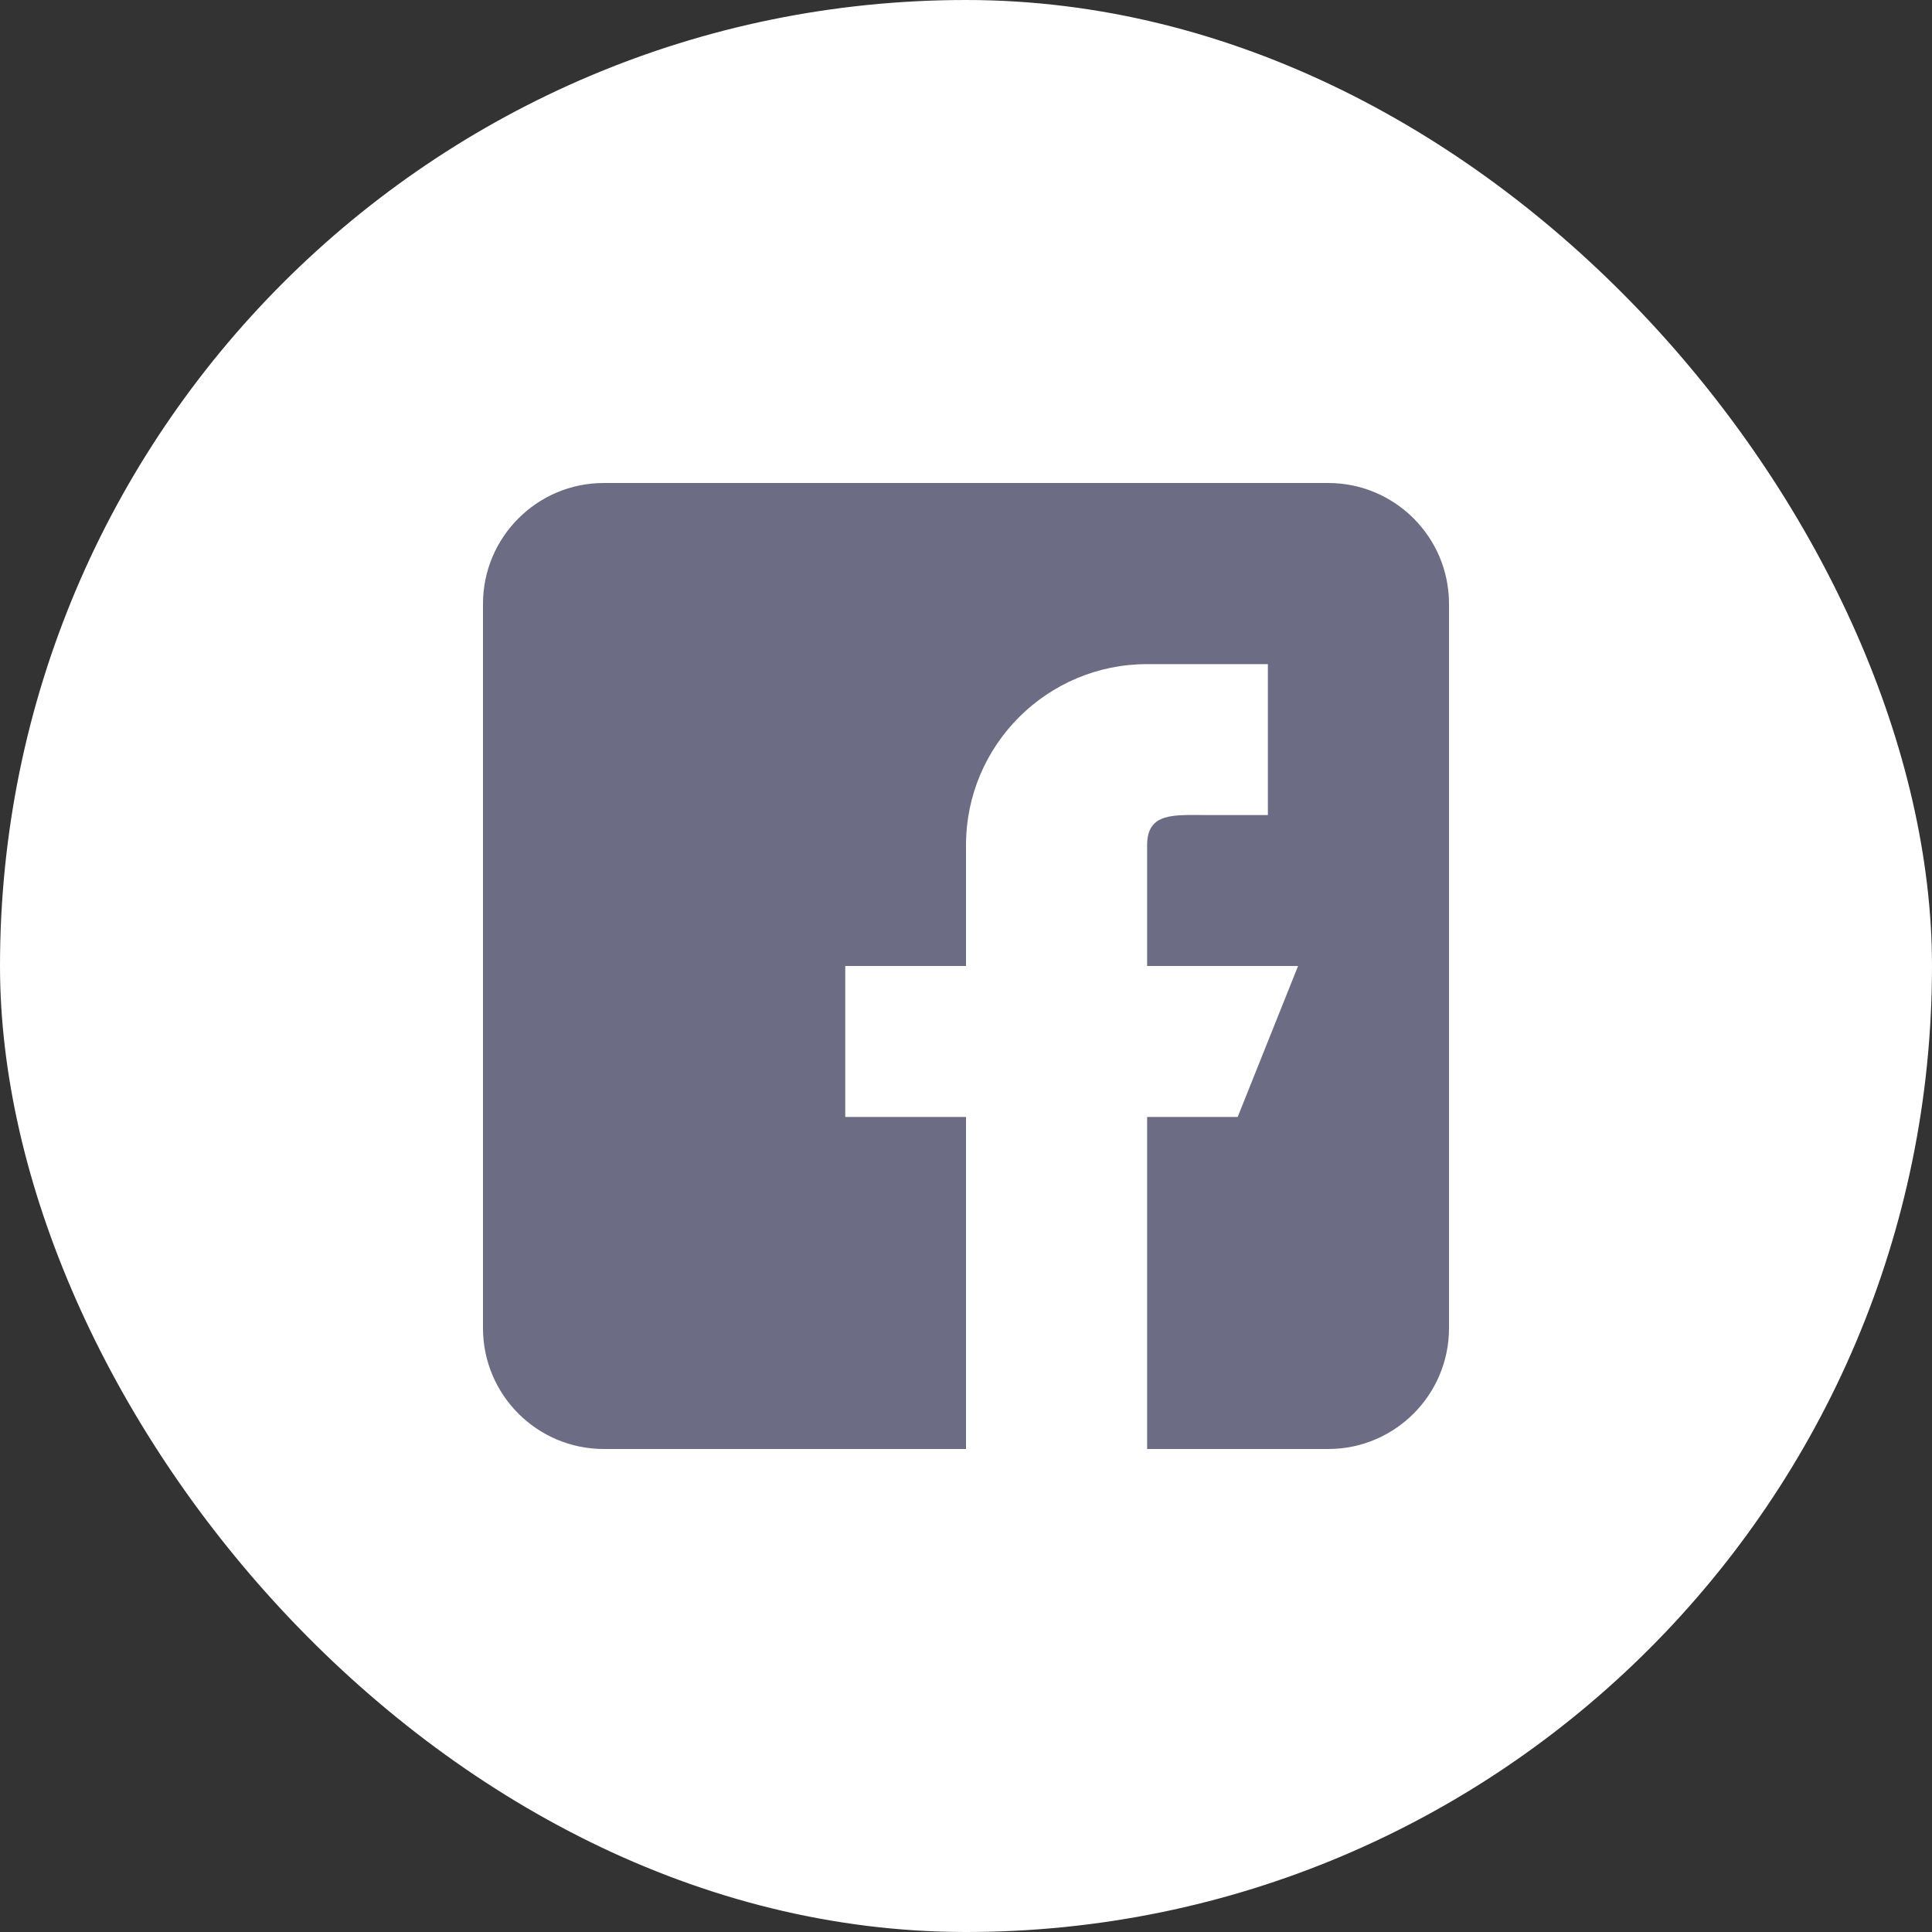
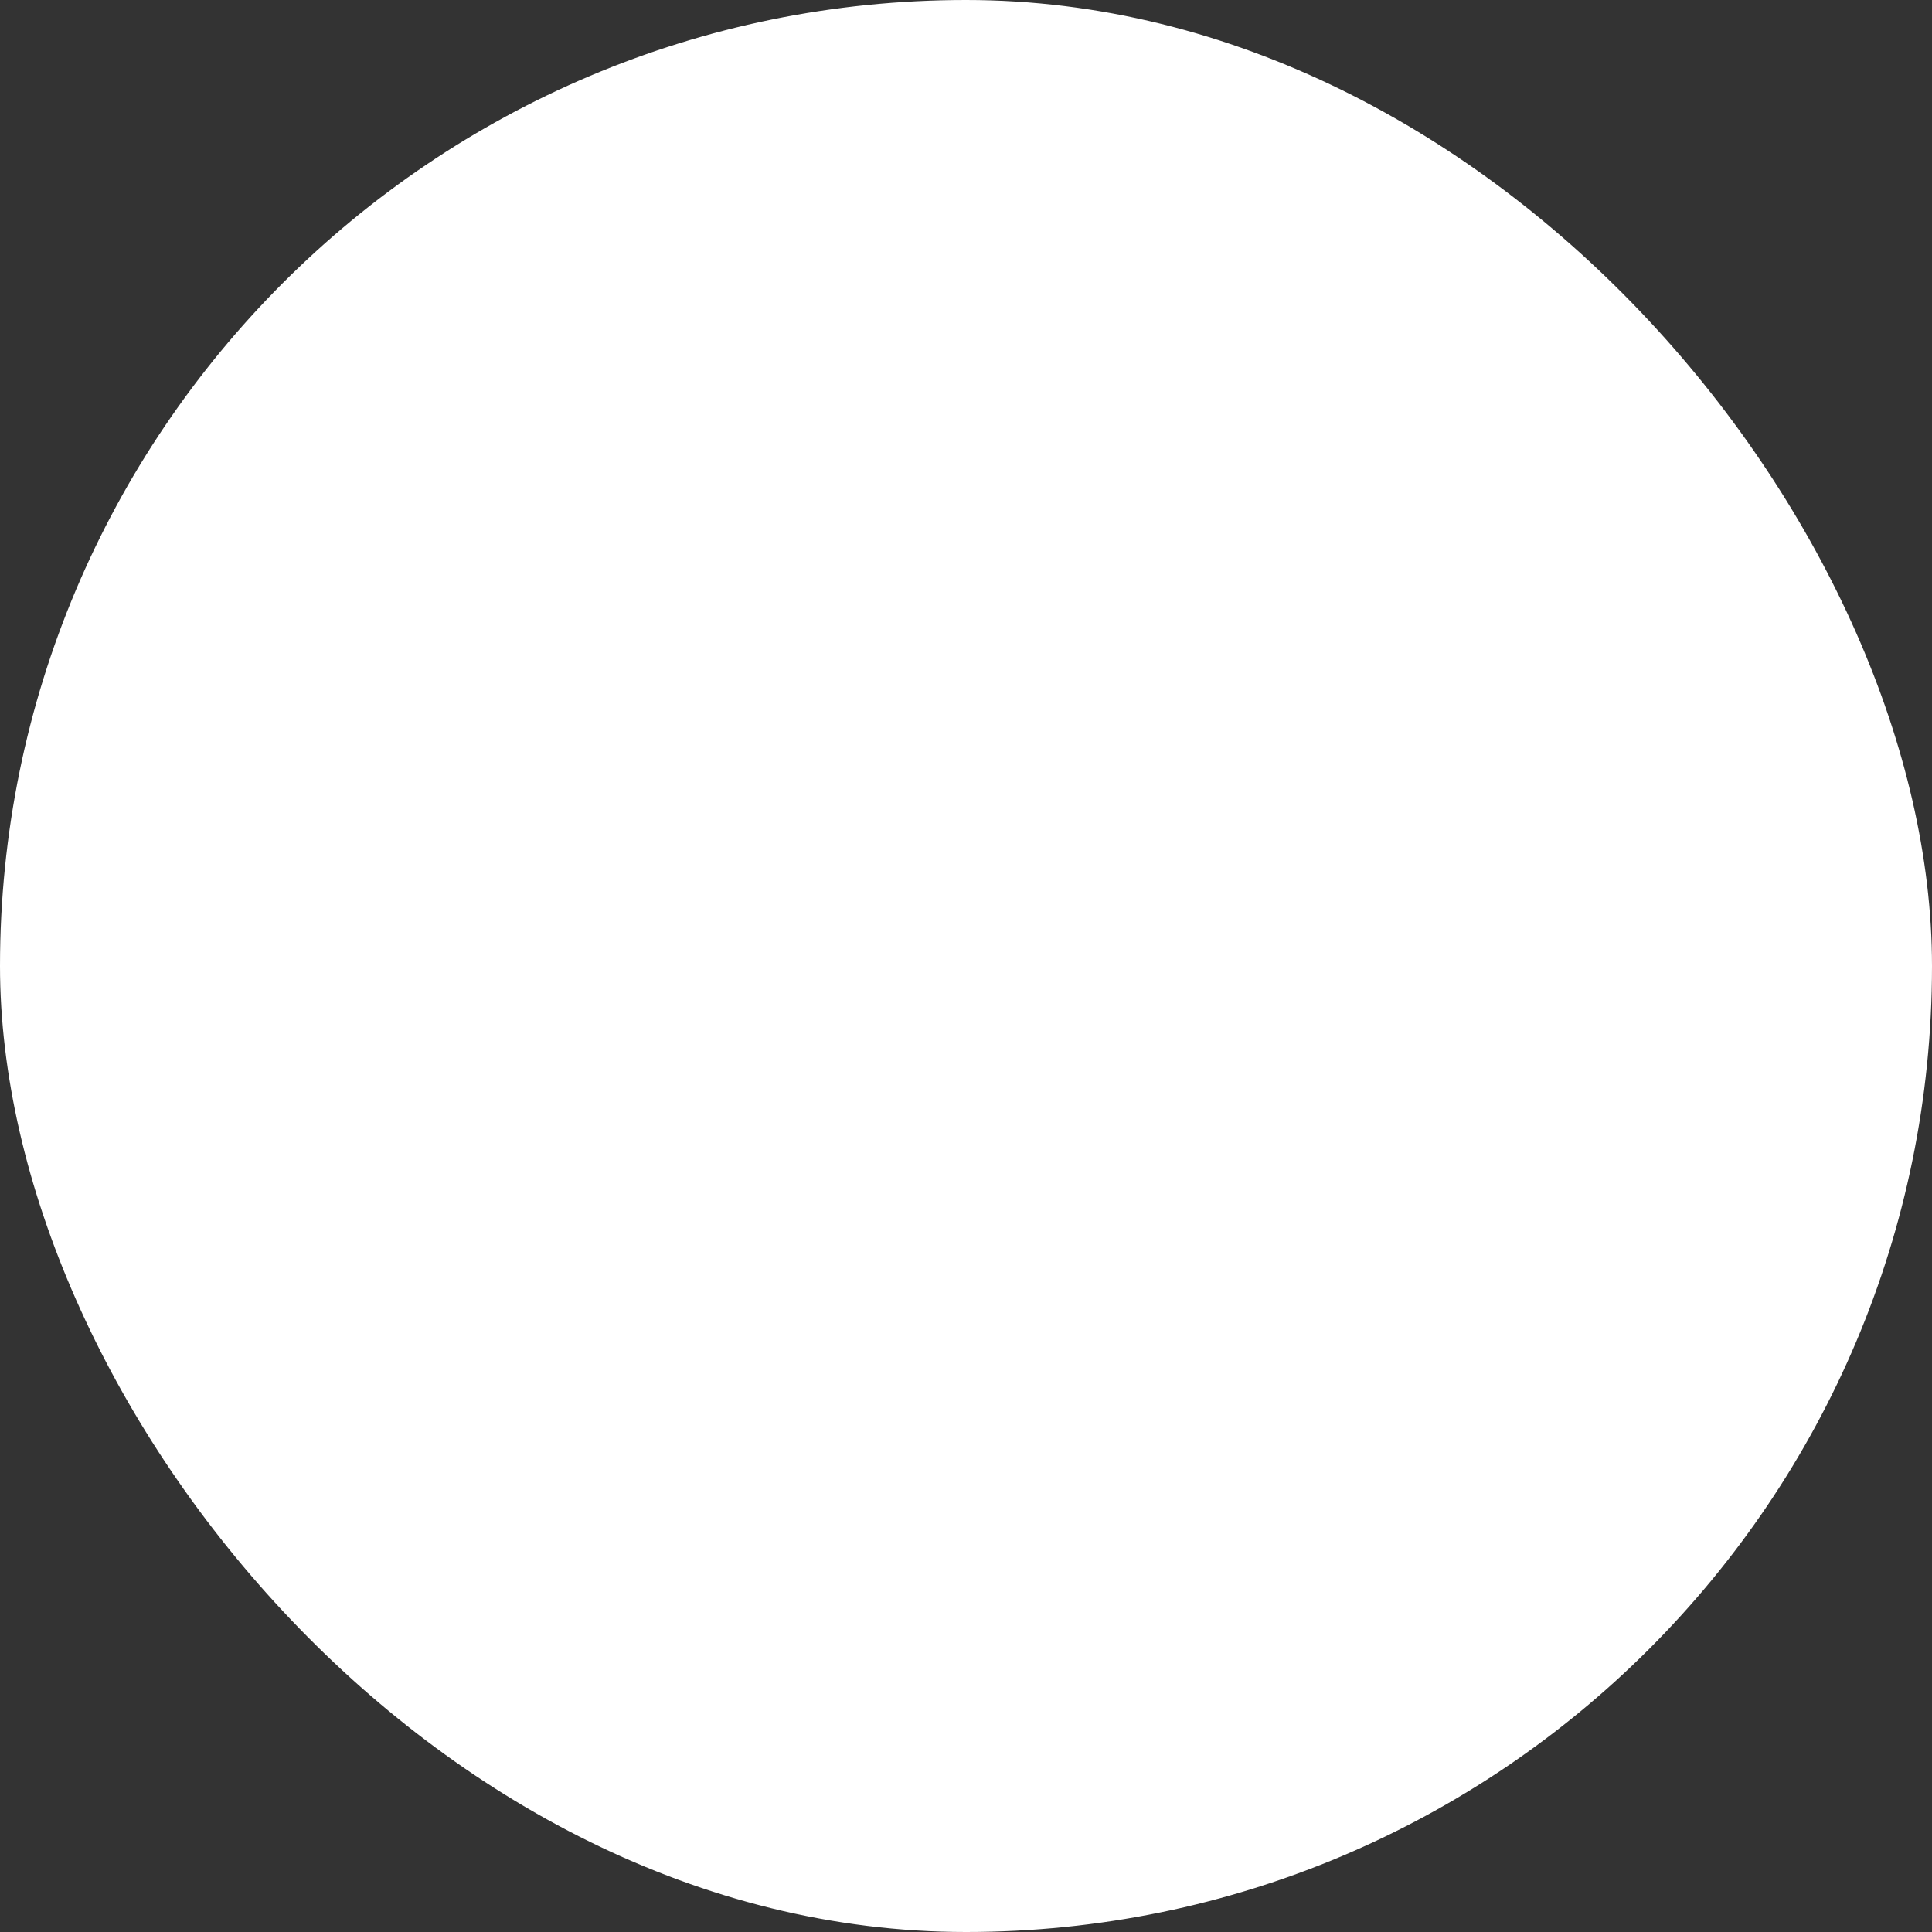
<svg xmlns="http://www.w3.org/2000/svg" width="32" height="32" viewBox="0 0 32 32" fill="none">
  <rect x="0" y="0" width="32" height="32" fill="#333333" stroke="none" />
  <rect width="32" height="32" rx="16" fill="white" />
-   <path d="M22 8H10C8.897 8 8 8.897 8 10V22C8 23.103 8.897 24 10 24H16V18.5H14V16H16V14C16 12.343 17.343 11 19 11H21V13.5H20C19.448 13.5 19 13.448 19 14V16H21.5L20.5 18.5H19V24H22C23.103 24 24 23.103 24 22V10C24 8.897 23.103 8 22 8Z" fill="#6C6C85" />
</svg>